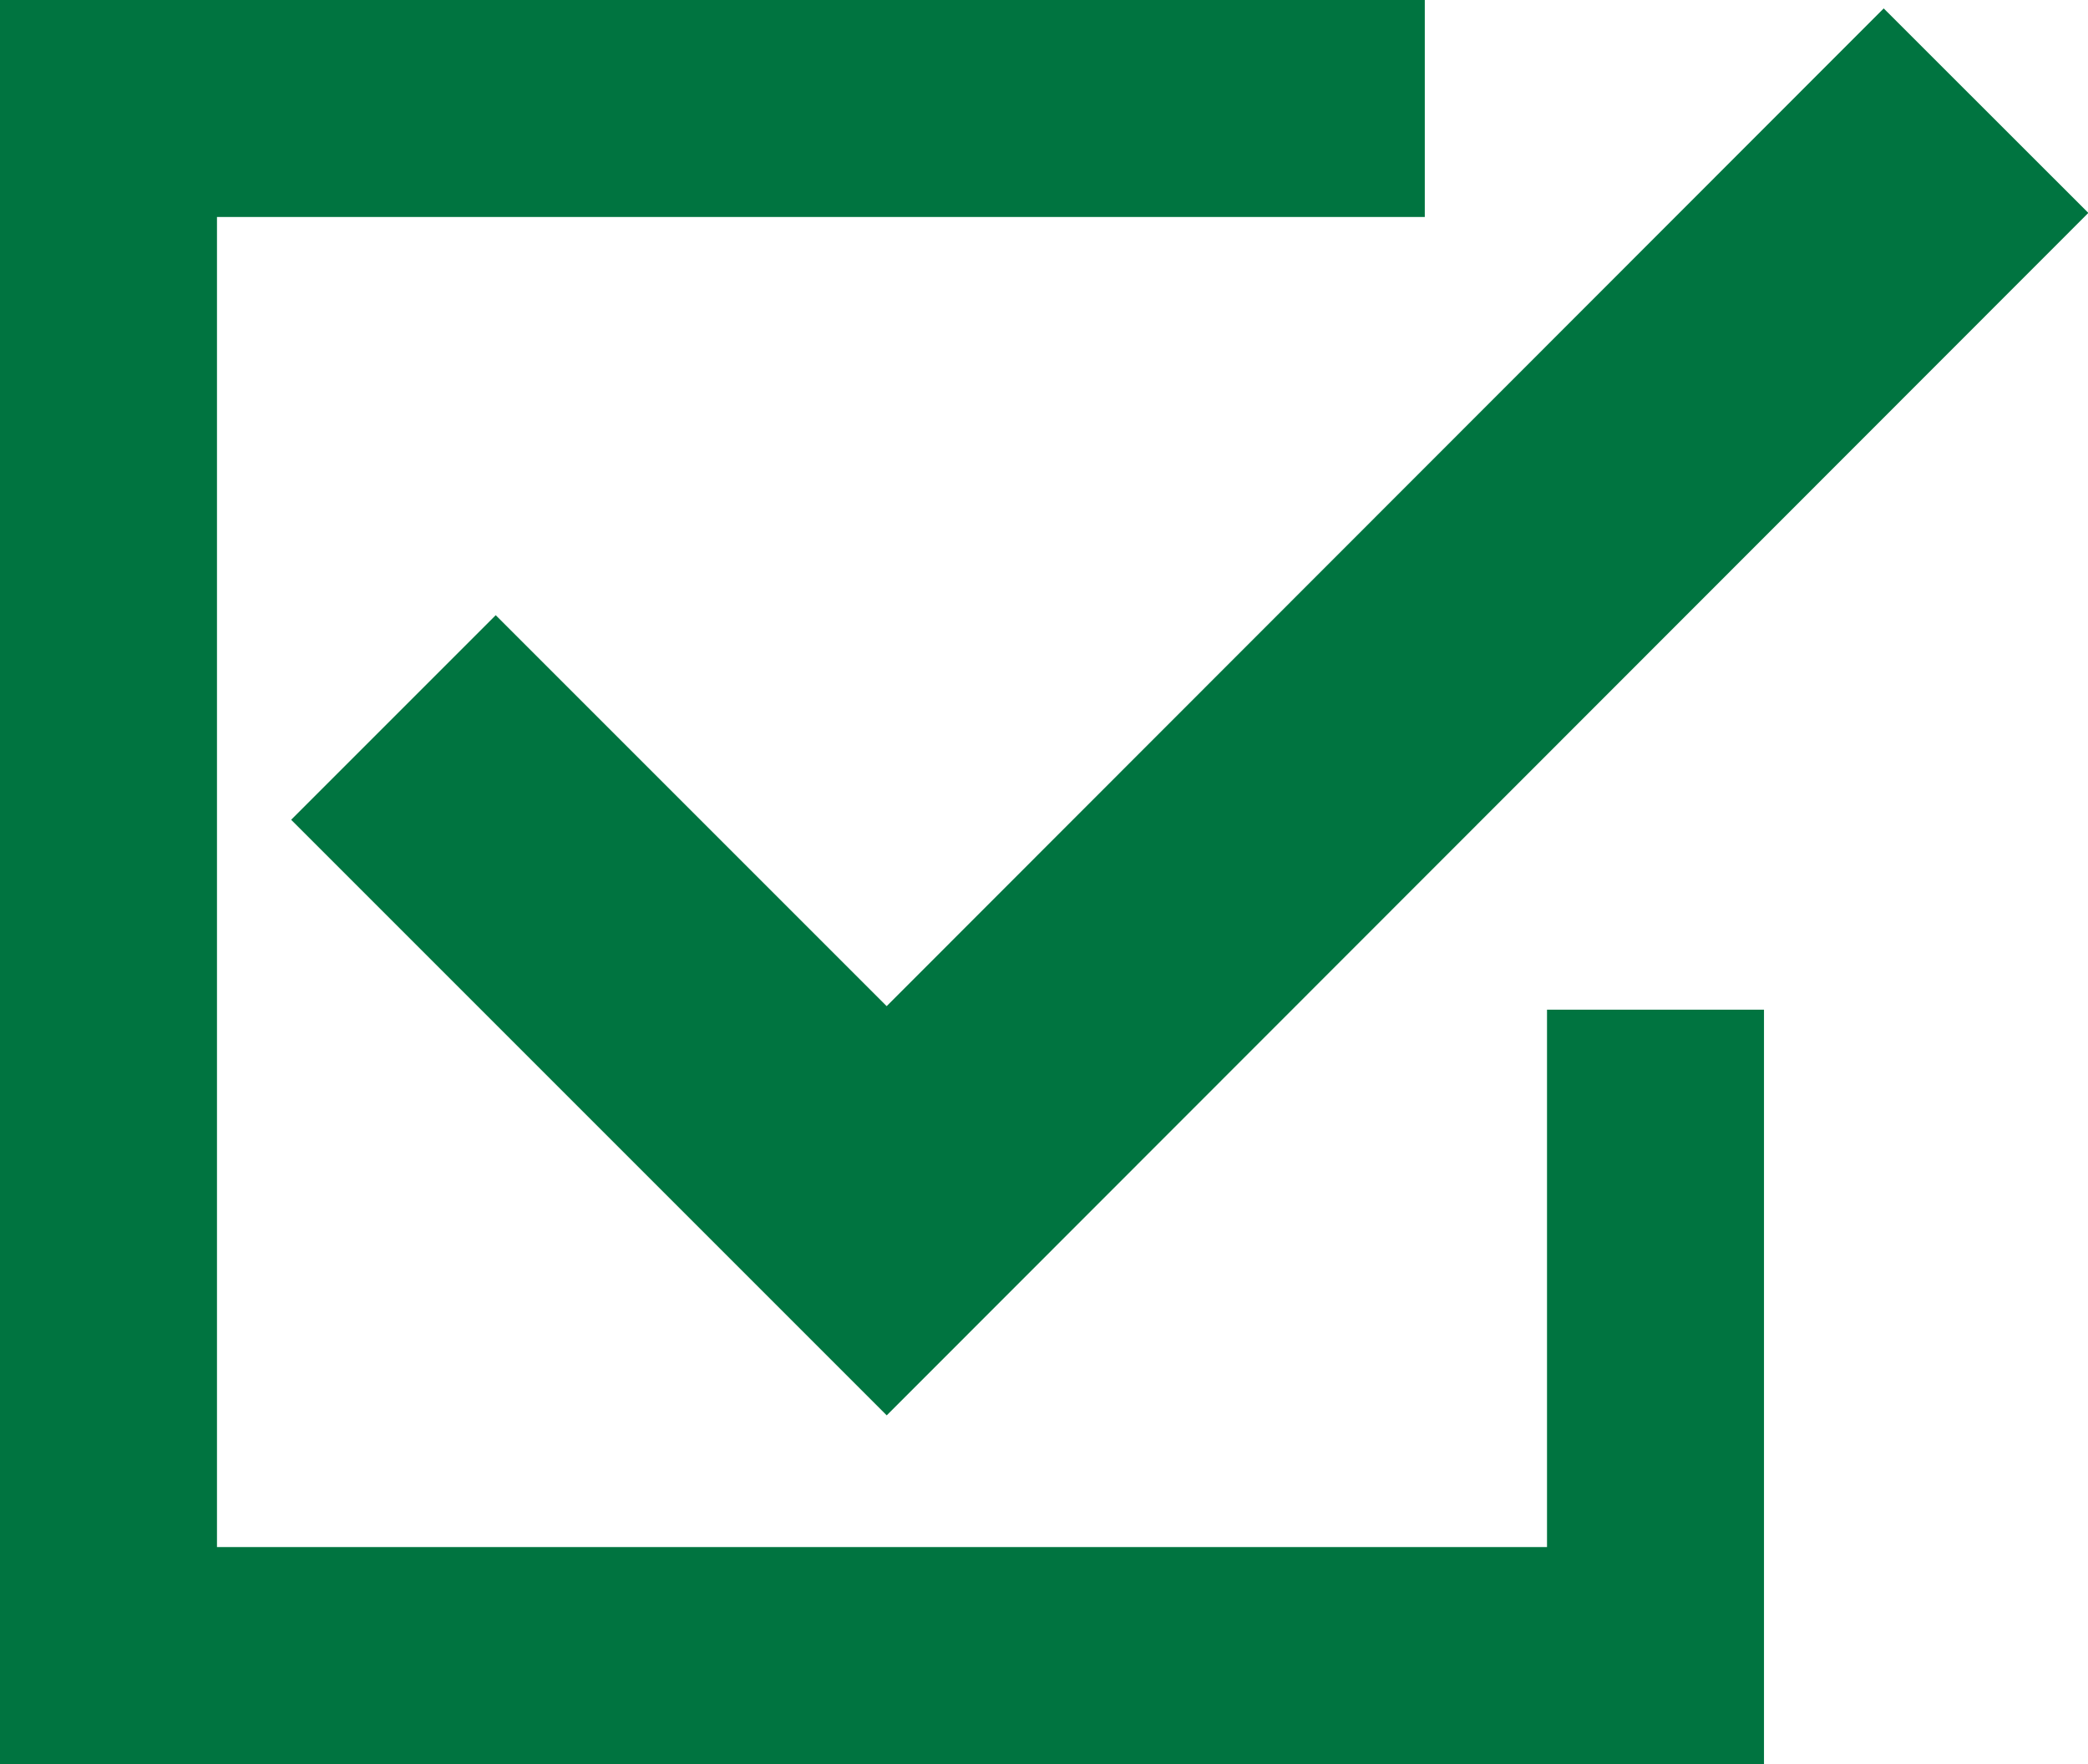
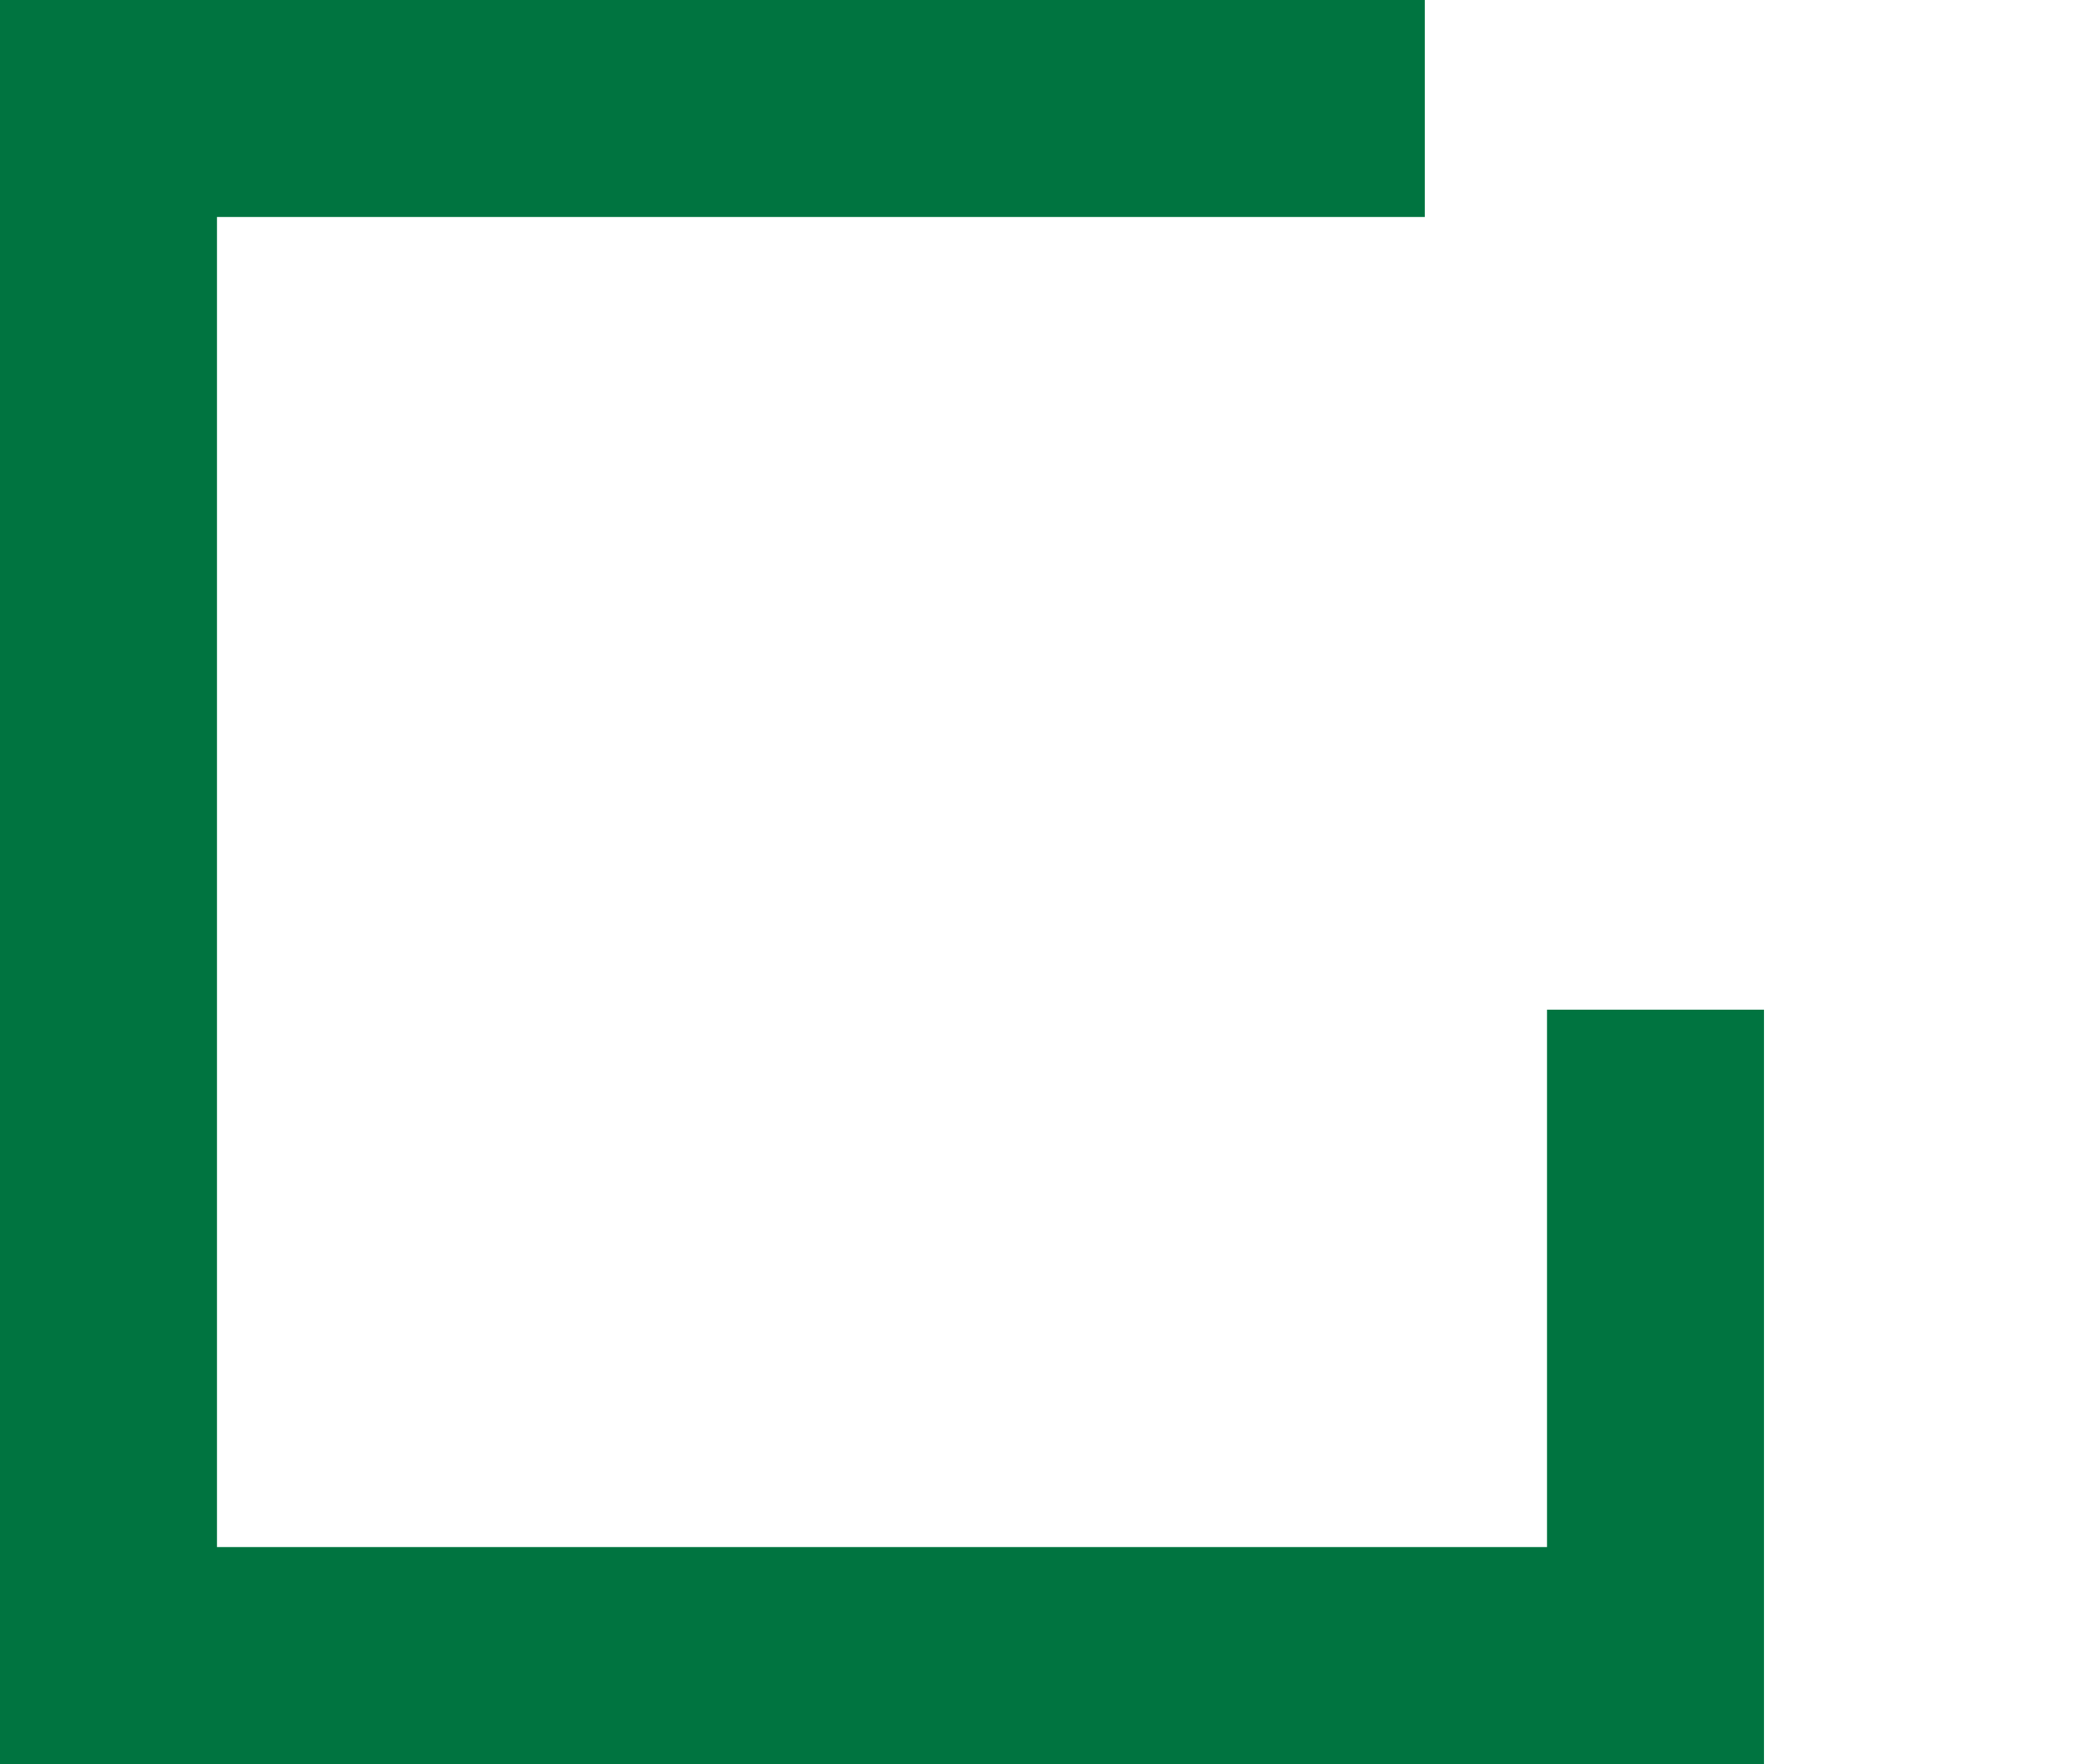
<svg xmlns="http://www.w3.org/2000/svg" width="28.87" height="24.39" viewBox="0 0 28.87 24.39">
  <title>icon_check_1</title>
  <polyline points="22.89 13.96 22.89 22.89 1.5 22.89 1.5 1.5 19.7 1.5" style="fill:none;stroke:#007440;stroke-miterlimit:10;stroke-width:3px" />
-   <polyline points="5.44 9.92 12.26 16.74 27.46 1.53" style="fill:none;stroke:#007440;stroke-miterlimit:10;stroke-width:4px" />
</svg>